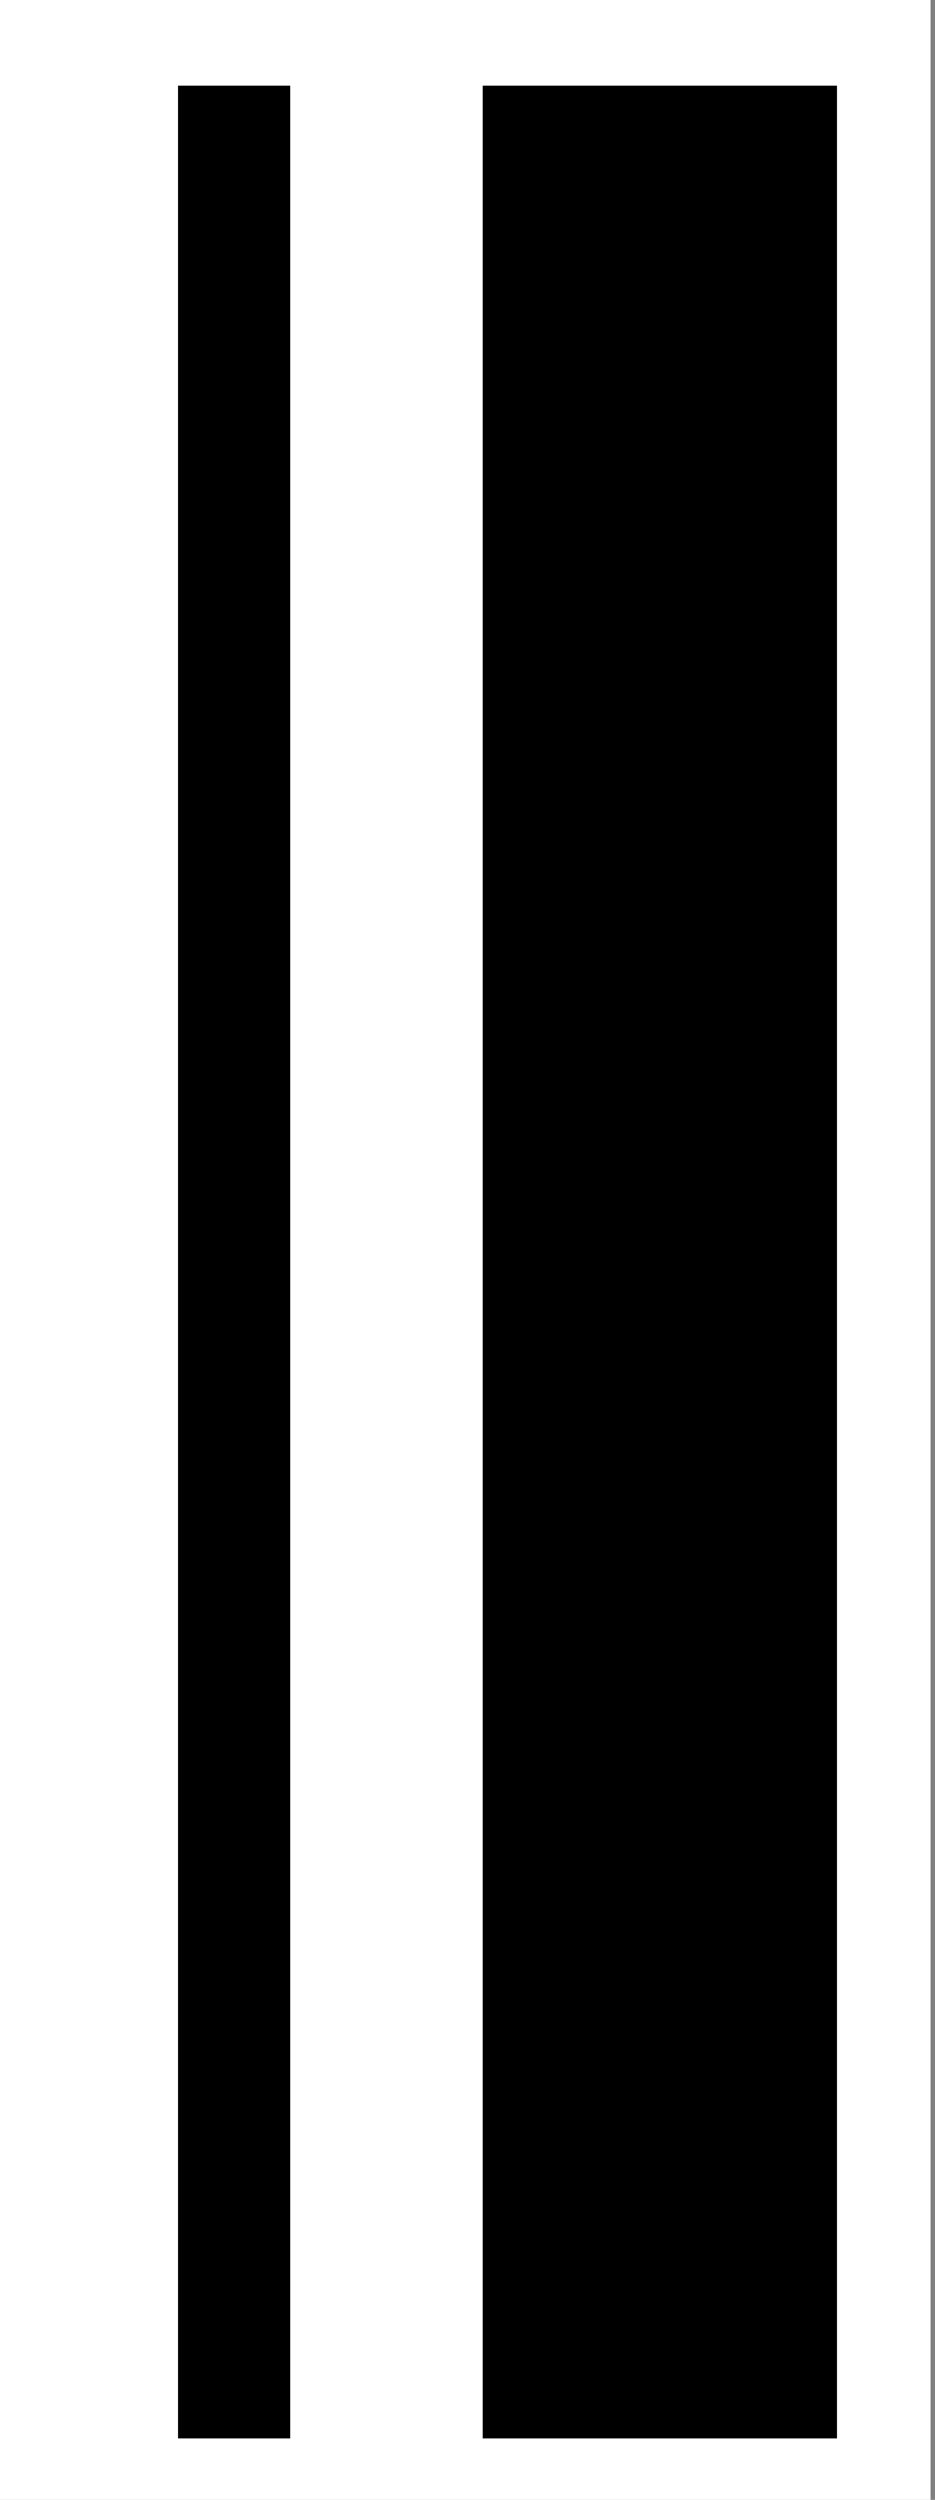
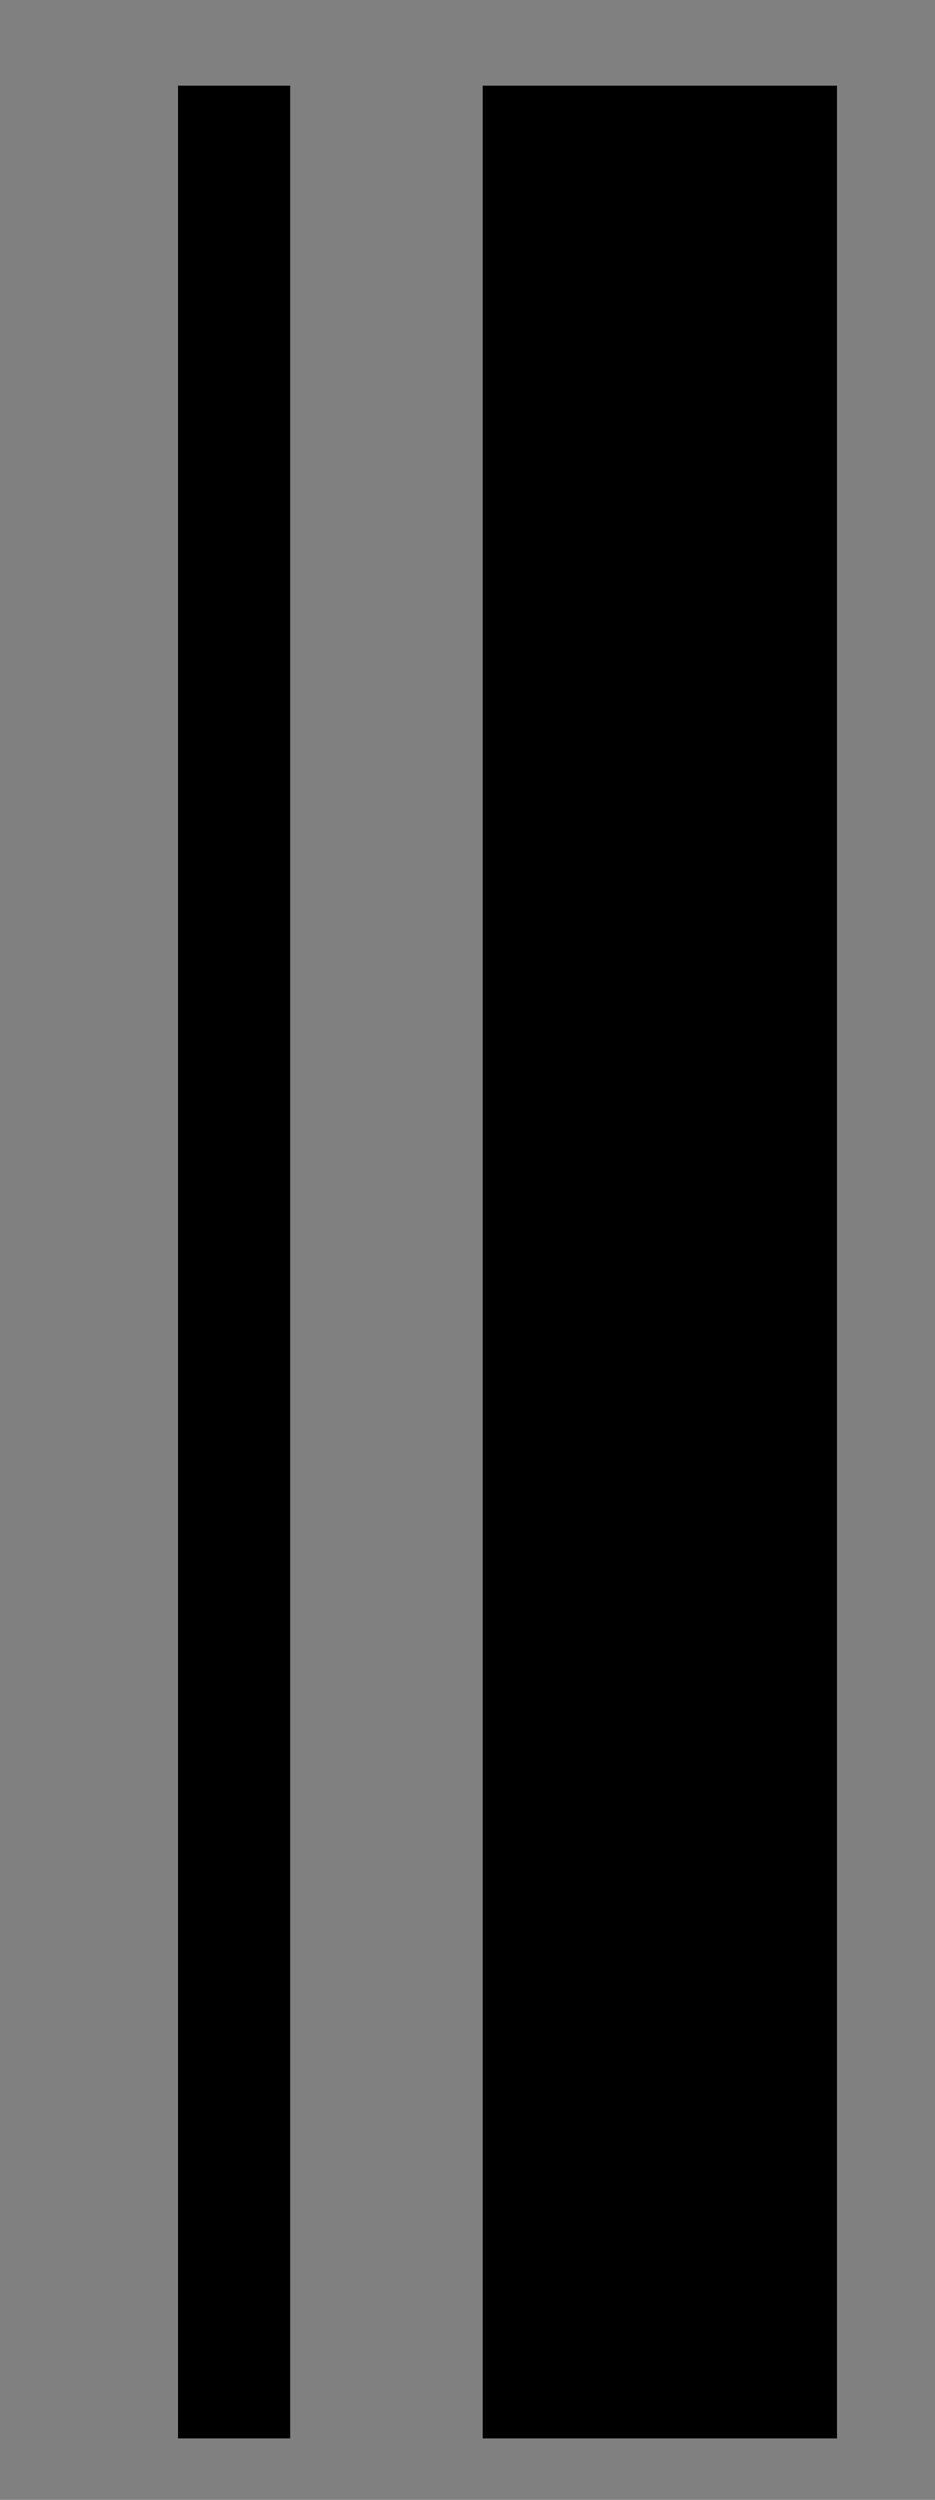
<svg xmlns="http://www.w3.org/2000/svg" xmlns:ns1="http://sodipodi.sourceforge.net/DTD/sodipodi-0.dtd" xmlns:ns2="http://www.inkscape.org/namespaces/inkscape" version="1.1" id="svg1894" x="0px" y="0px" viewBox="0 0 316.7 846.3" style="enable-background:new 0 0 316.7 846.3;" xml:space="preserve">
  <rect x="0" y="0" width="316.7" height="846.3" fill="#808080" stroke="none" />
  <style type="text/css">
	.st0{fill-rule:evenodd;clip-rule:evenodd;fill:#FFFFFF;}
</style>
  <ns1:namedview bordercolor="#666666" borderopacity="1.0" gridtolerance="10.0" guidetolerance="10.0" id="base" ns2:current-layer="layer3" ns2:cx="598.03434" ns2:cy="600" ns2:pageopacity="0.0" ns2:pageshadow="2" ns2:window-height="890" ns2:window-width="1371" ns2:window-x="212" ns2:window-y="78" ns2:zoom="0.76666666" objecttolerance="10.0" pagecolor="#ffffff" showgrid="false">
	</ns1:namedview>
  <defs>
    <ns2:perspective id="perspective2603" ns2:persp3d-origin="405 : 400 : 1" ns2:vp_x="0 : 600 : 1" ns2:vp_y="0 : 1000 : 0" ns2:vp_z="810 : 600 : 1" ns1:type="inkscape:persp3d">
		</ns2:perspective>
  </defs>
-   <rect x="-0.5" y="0" class="st0" width="315.7" height="847.3" />
  <g>
    <rect x="60.3" y="29" width="38" height="796.5" />
    <rect x="163.5" y="29" width="120" height="796.5" />
  </g>
</svg>